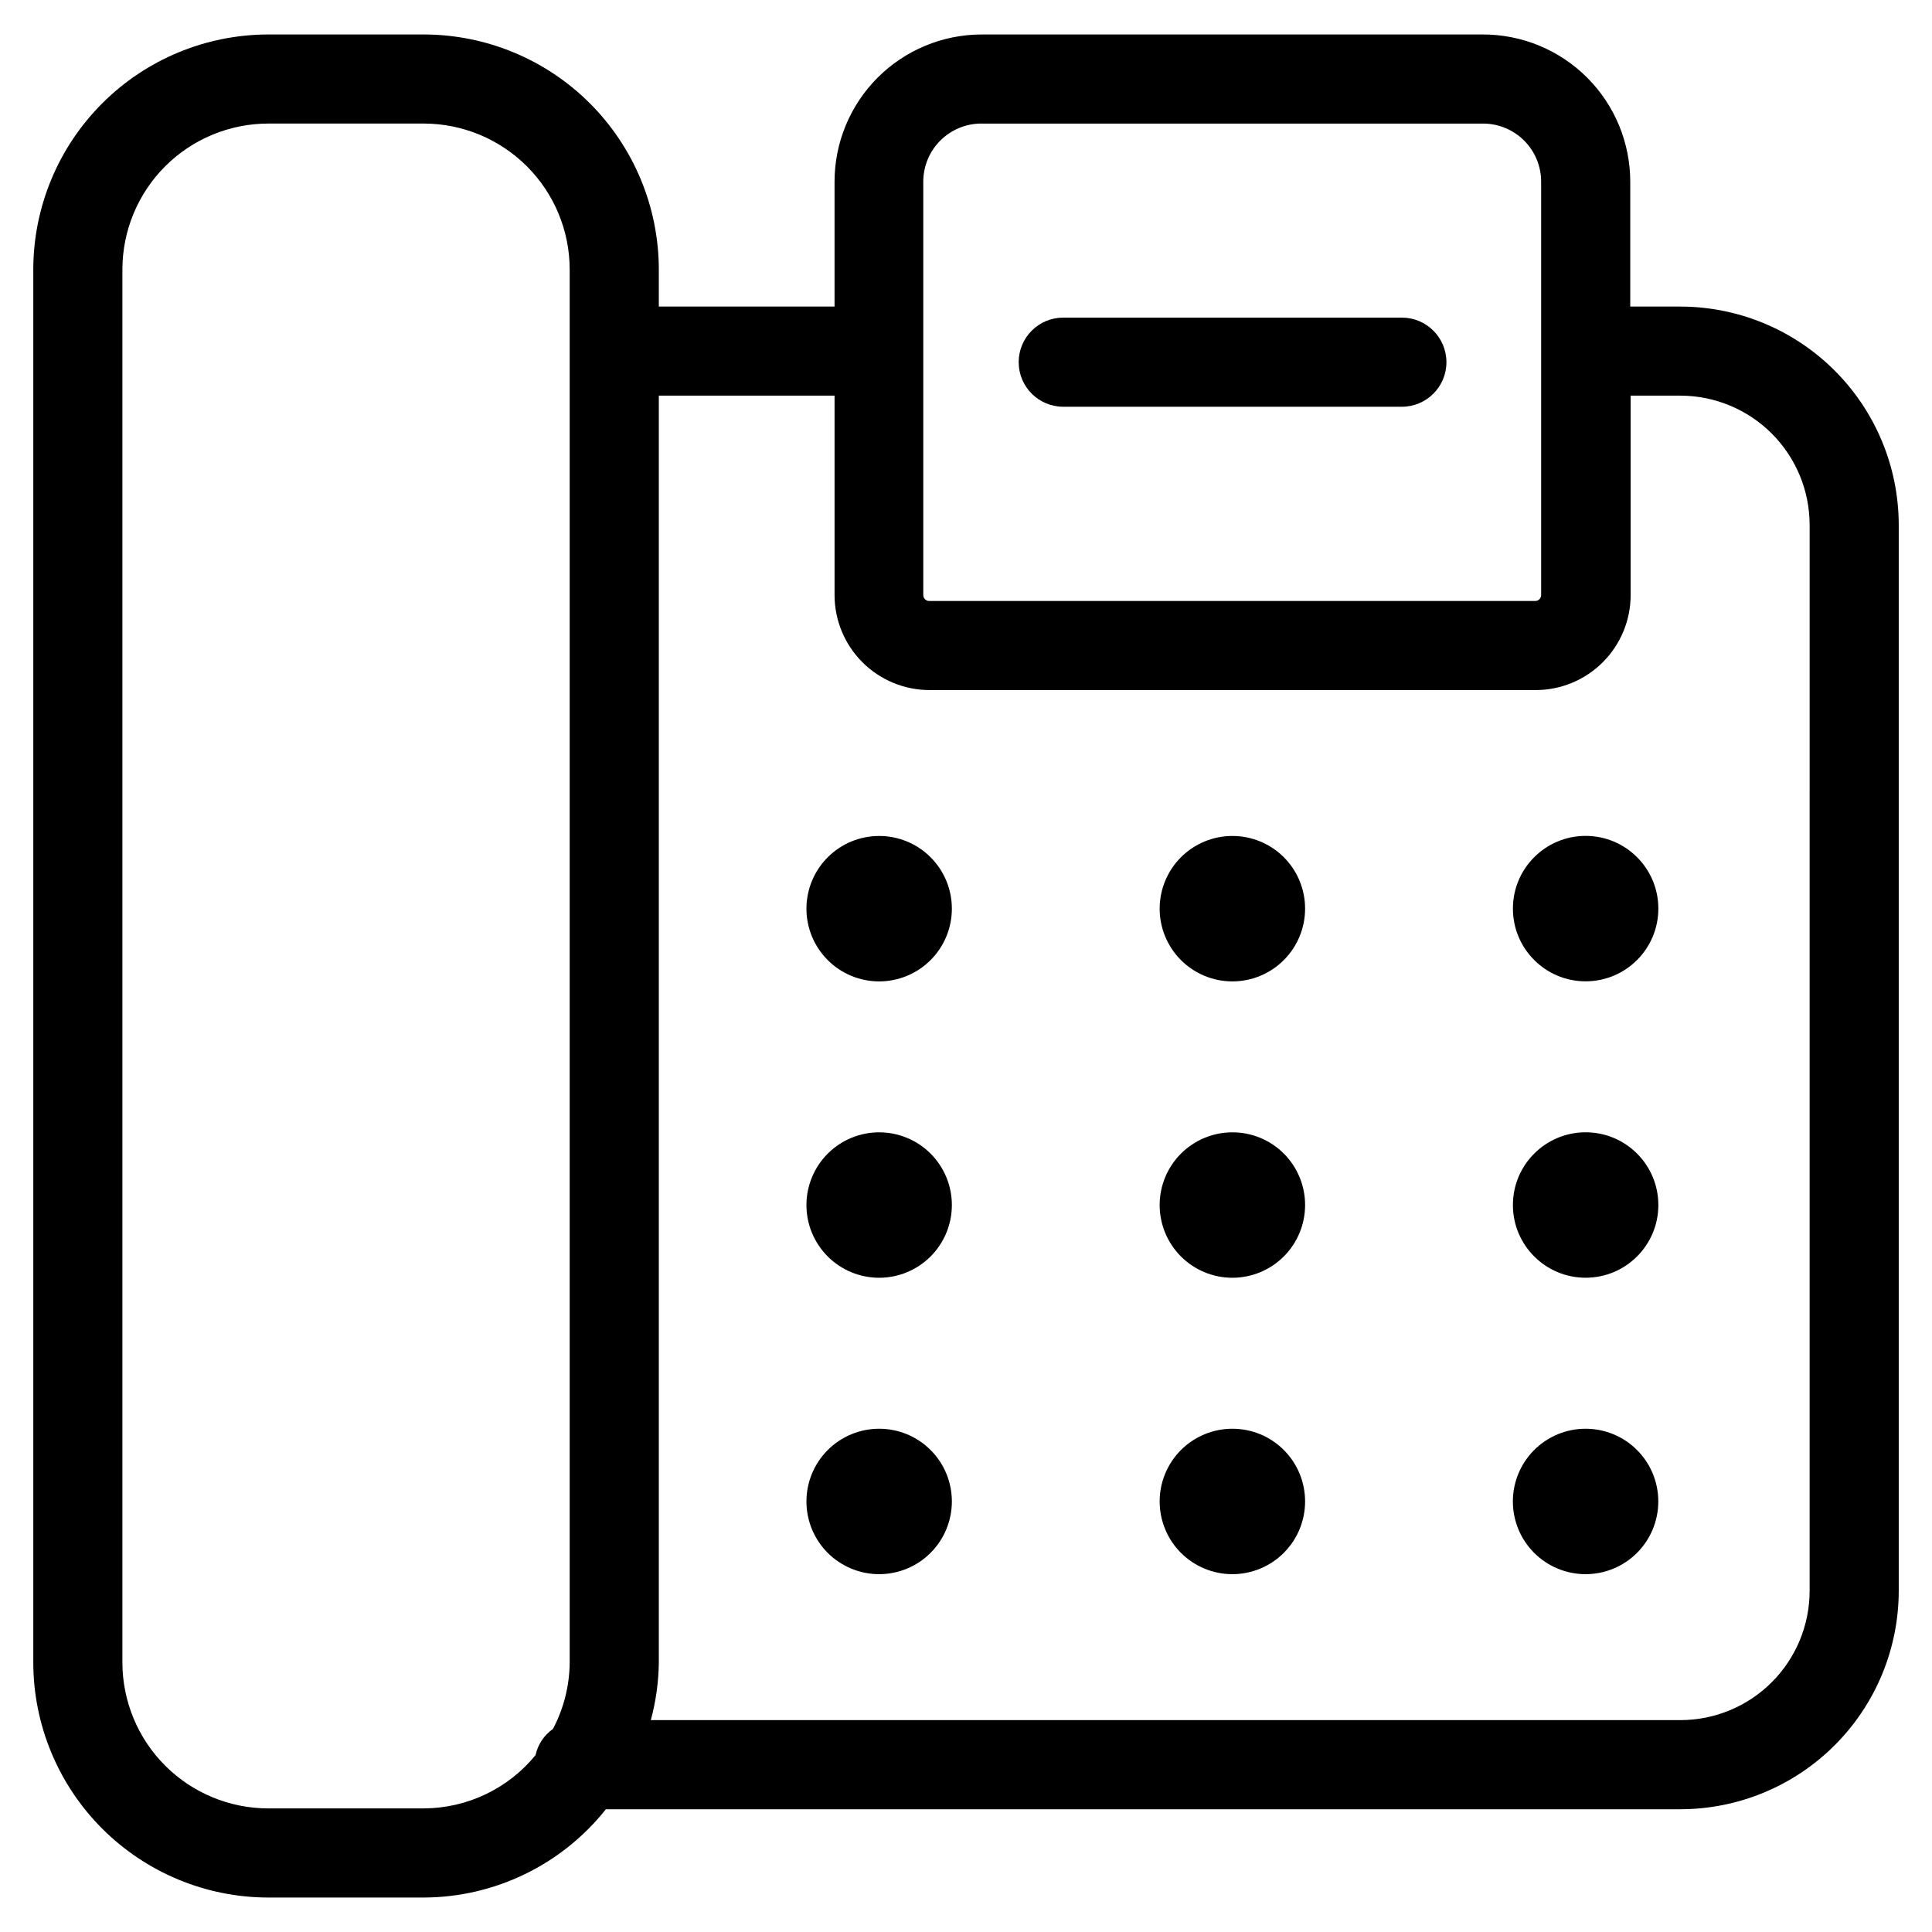
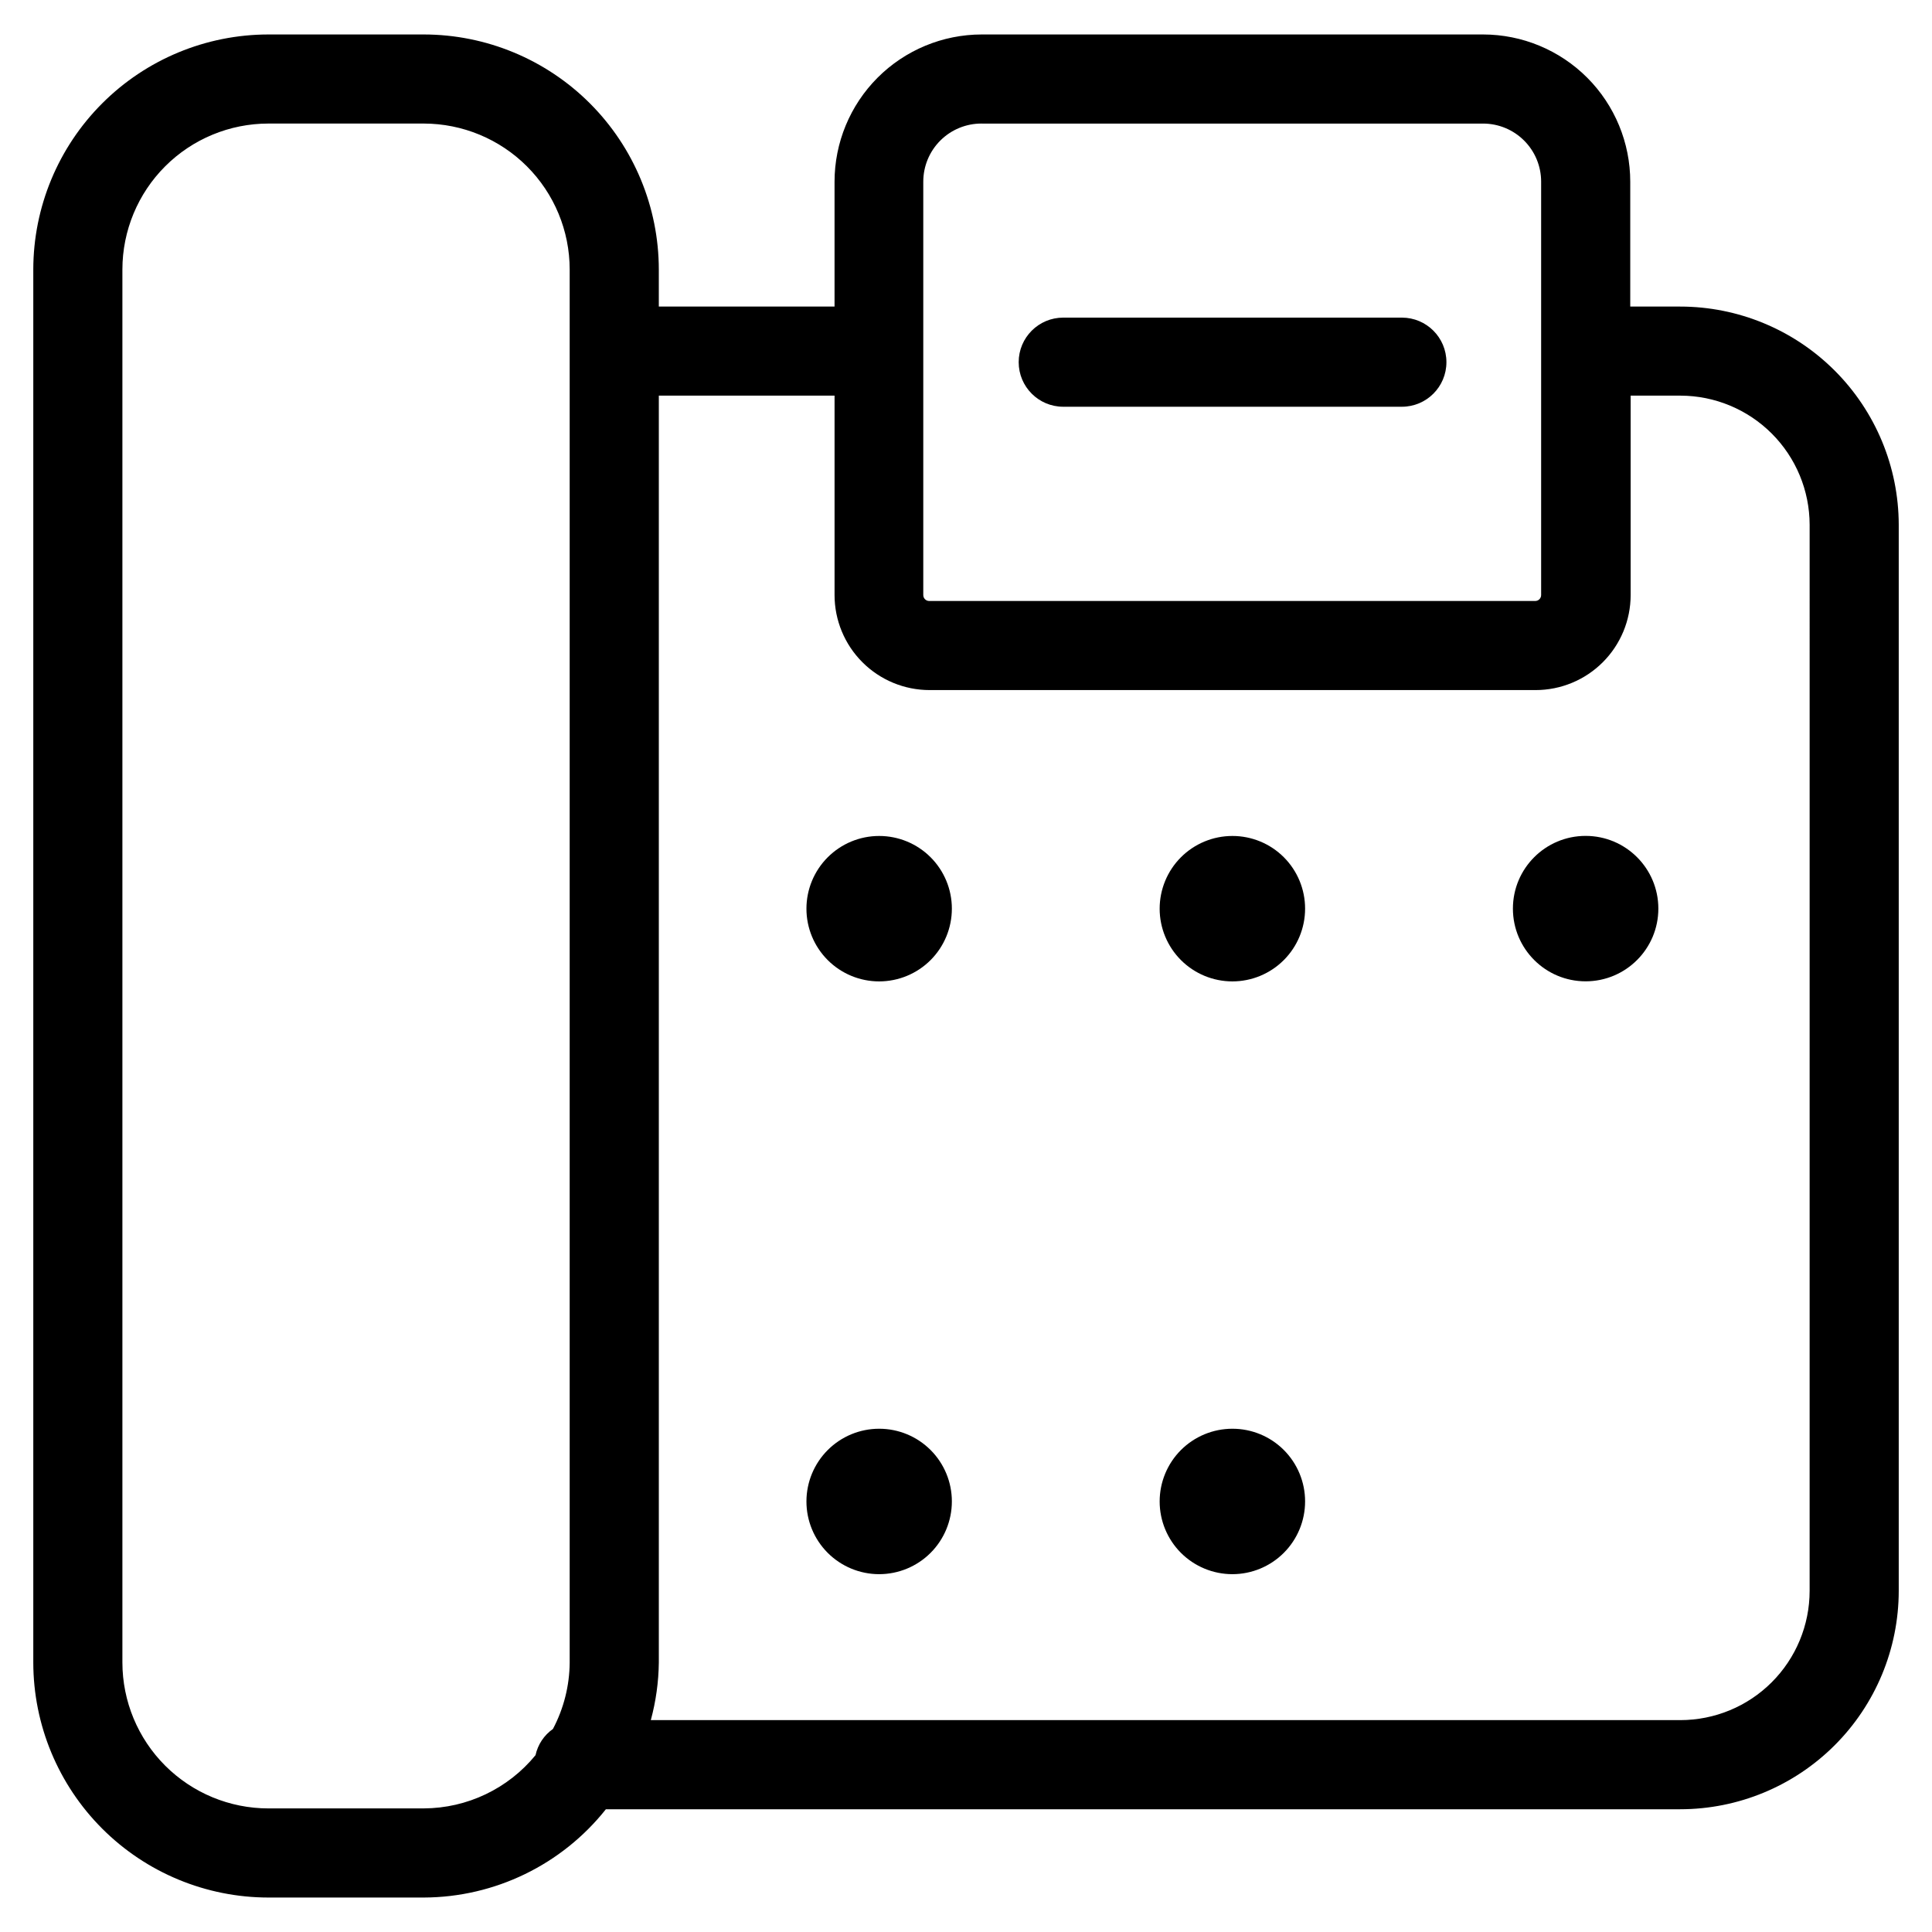
<svg xmlns="http://www.w3.org/2000/svg" fill="#000000" width="800px" height="800px" version="1.1" viewBox="144 144 512 512">
  <g>
    <path d="m589.26 225.24h-13.227v-33.062c0.004-10.344-4.098-20.27-11.406-27.59-7.312-7.32-17.23-11.441-27.574-11.453h-132.89c-10.352 0.008-20.27 4.125-27.586 11.445-7.312 7.324-11.418 17.25-11.414 27.598v33.062h-46.57v-9.824c-0.016-16.508-6.582-32.34-18.254-44.016-11.676-11.676-27.504-18.246-44.016-18.266h-41.184c-16.52 0.008-32.359 6.57-44.043 18.25-11.684 11.676-18.258 27.512-18.273 44.031v369.17c0.016 16.52 6.59 32.355 18.273 44.035 11.684 11.676 27.523 18.238 44.043 18.246h41.184c18.801-0.066 36.551-8.672 48.242-23.395h284.7c15.352-0.004 30.07-6.098 40.93-16.945 10.859-10.848 16.973-25.562 16.992-40.914v-282.54c-0.027-15.344-6.144-30.051-17.004-40.891-10.859-10.84-25.574-16.934-40.918-16.938zm-185.1-48.492h132.89c4.074 0.008 7.981 1.625 10.859 4.508 2.883 2.879 4.504 6.785 4.508 10.859v109.58c0 0.418-0.168 0.82-0.461 1.113-0.297 0.297-0.695 0.461-1.113 0.461h-160.59c-0.871 0-1.574-0.703-1.574-1.574v-109.52c-0.008-4.102 1.621-8.039 4.523-10.934 2.906-2.898 6.848-4.516 10.953-4.496zm-147.84 446.5h-41.184c-10.258 0-20.098-4.074-27.355-11.324-7.254-7.25-11.336-17.086-11.344-27.344v-369.17c0.008-10.258 4.09-20.094 11.344-27.344 7.258-7.25 17.098-11.324 27.355-11.324h41.184c10.25 0.016 20.078 4.094 27.324 11.344 7.246 7.246 11.32 17.074 11.328 27.324v21.27 0.316 0.301 347.28c-0.043 6.144-1.566 12.188-4.438 17.617-2.356 1.652-4.004 4.133-4.613 6.941-7.266 8.887-18.121 14.062-29.602 14.109zm367.25-57.641c-0.008 9.082-3.621 17.789-10.043 24.211-6.422 6.422-15.133 10.027-24.215 10.031h-272.84c1.352-4.981 2.062-10.109 2.125-15.27v-335.73h46.57v52.836c0 6.684 2.656 13.09 7.379 17.812 4.723 4.727 11.133 7.379 17.812 7.379h160.59c6.68 0 13.086-2.652 17.812-7.379 4.723-4.723 7.379-11.129 7.379-17.812v-52.836h13.227-0.004c9.066 0.02 17.758 3.633 24.168 10.043 6.414 6.41 10.023 15.102 10.043 24.168z" />
    <path d="m377 365.54c-5.113-0.004-10.016 2.023-13.633 5.637-3.617 3.613-5.652 8.516-5.652 13.629-0.004 5.113 2.027 10.016 5.644 13.633 3.613 3.613 8.52 5.644 13.629 5.644 5.113-0.004 10.016-2.035 13.629-5.652 3.613-3.617 5.641-8.523 5.637-13.637 0-5.106-2.027-10.004-5.637-13.613-3.613-3.613-8.512-5.641-13.617-5.641z" />
-     <path d="m377 444.08c-5.113-0.004-10.016 2.023-13.633 5.637-3.617 3.613-5.652 8.516-5.652 13.629-0.004 5.113 2.027 10.016 5.644 13.633 3.613 3.613 8.52 5.644 13.629 5.644 5.113-0.004 10.016-2.035 13.629-5.652 3.613-3.617 5.641-8.523 5.637-13.637 0-5.106-2.027-10.004-5.637-13.613-3.613-3.613-8.512-5.641-13.617-5.641z" />
    <path d="m377 522.63c-5.113-0.004-10.016 2.023-13.633 5.637-3.617 3.613-5.652 8.516-5.652 13.629-0.004 5.113 2.027 10.016 5.644 13.633 3.613 3.613 8.52 5.644 13.629 5.644 5.113-0.004 10.016-2.035 13.629-5.652 3.613-3.617 5.641-8.523 5.637-13.637 0-5.106-2.027-10.004-5.637-13.613-3.613-3.613-8.512-5.641-13.617-5.641z" />
    <path d="m470.59 365.54c-5.109 0-10.012 2.031-13.629 5.644-3.613 3.617-5.641 8.52-5.641 13.633 0 5.109 2.035 10.012 5.648 13.625 3.617 3.613 8.52 5.641 13.633 5.641 5.113-0.004 10.012-2.039 13.625-5.656s5.641-8.52 5.637-13.633c0.004-5.109-2.027-10.012-5.641-13.625-3.617-3.613-8.52-5.637-13.633-5.629z" />
-     <path d="m470.59 444.08c-5.109 0-10.012 2.031-13.629 5.644-3.613 3.617-5.641 8.52-5.641 13.633 0 5.109 2.035 10.012 5.648 13.625 3.617 3.613 8.52 5.641 13.633 5.641 5.113-0.004 10.012-2.039 13.625-5.656s5.641-8.52 5.637-13.633c0.004-5.109-2.027-10.012-5.641-13.625-3.617-3.613-8.52-5.637-13.633-5.629z" />
    <path d="m470.59 522.63c-5.109 0-10.012 2.031-13.629 5.644-3.613 3.617-5.641 8.52-5.641 13.633 0 5.109 2.035 10.012 5.648 13.625 3.617 3.613 8.52 5.641 13.633 5.641 5.113-0.004 10.012-2.039 13.625-5.656s5.641-8.52 5.637-13.633c0.004-5.109-2.027-10.012-5.641-13.625-3.617-3.613-8.52-5.637-13.633-5.629z" />
    <path d="m583.48 384.79c0 10.645-8.629 19.27-19.273 19.27-10.641 0-19.27-8.625-19.27-19.27 0-10.641 8.629-19.27 19.27-19.27 10.645 0 19.273 8.629 19.273 19.27" />
-     <path d="m583.48 463.34c0 10.645-8.629 19.273-19.273 19.273-10.641 0-19.27-8.629-19.27-19.273 0-10.641 8.629-19.27 19.27-19.27 10.645 0 19.273 8.629 19.273 19.27" />
-     <path d="m564.21 522.63c-5.109-0.004-10.016 2.023-13.633 5.637-3.617 3.613-5.648 8.516-5.652 13.629 0 5.113 2.031 10.016 5.644 13.633 3.617 3.613 8.52 5.644 13.633 5.644 5.113-0.004 10.016-2.035 13.629-5.652 3.613-3.617 5.641-8.523 5.637-13.637 0-5.106-2.031-10.004-5.641-13.613-3.609-3.613-8.508-5.641-13.617-5.641z" />
+     <path d="m564.21 522.63z" />
    <path d="m425.77 251.79h89.742-0.004c6.523 0 11.809-5.289 11.809-11.809 0-6.523-5.285-11.809-11.809-11.809h-89.738c-6.523 0-11.809 5.285-11.809 11.809 0 6.519 5.285 11.809 11.809 11.809z" />
  </g>
</svg>